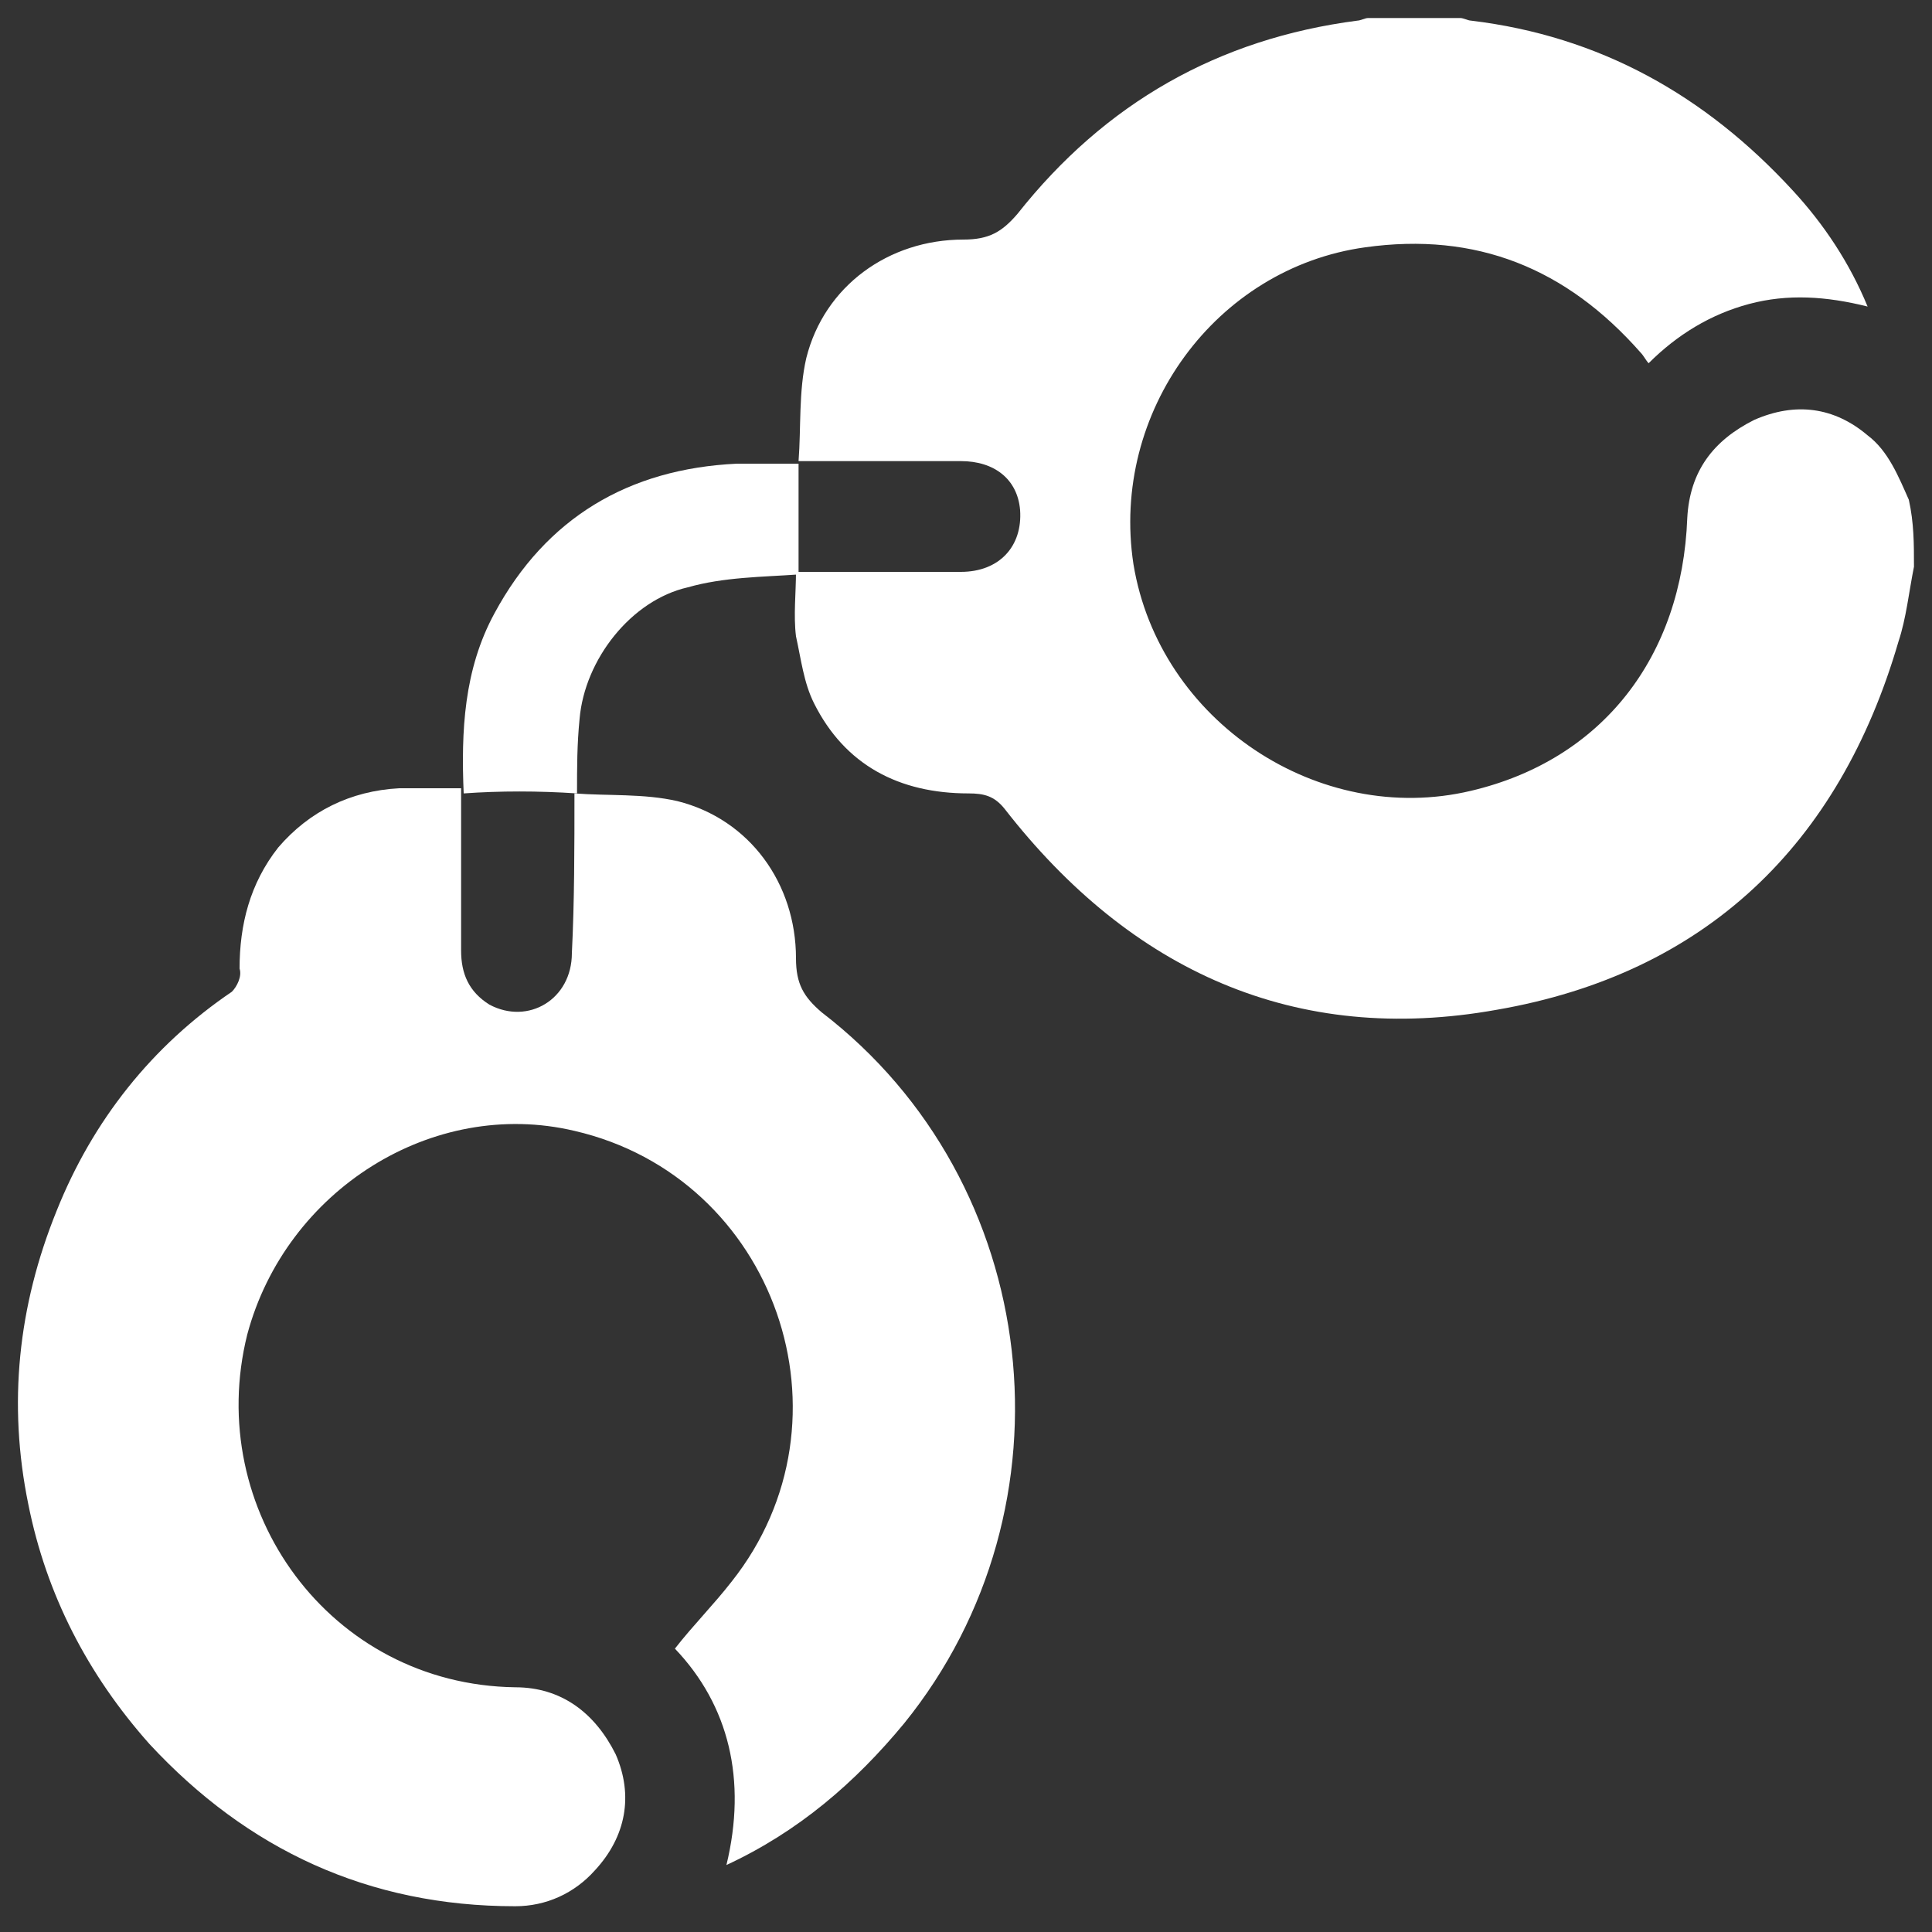
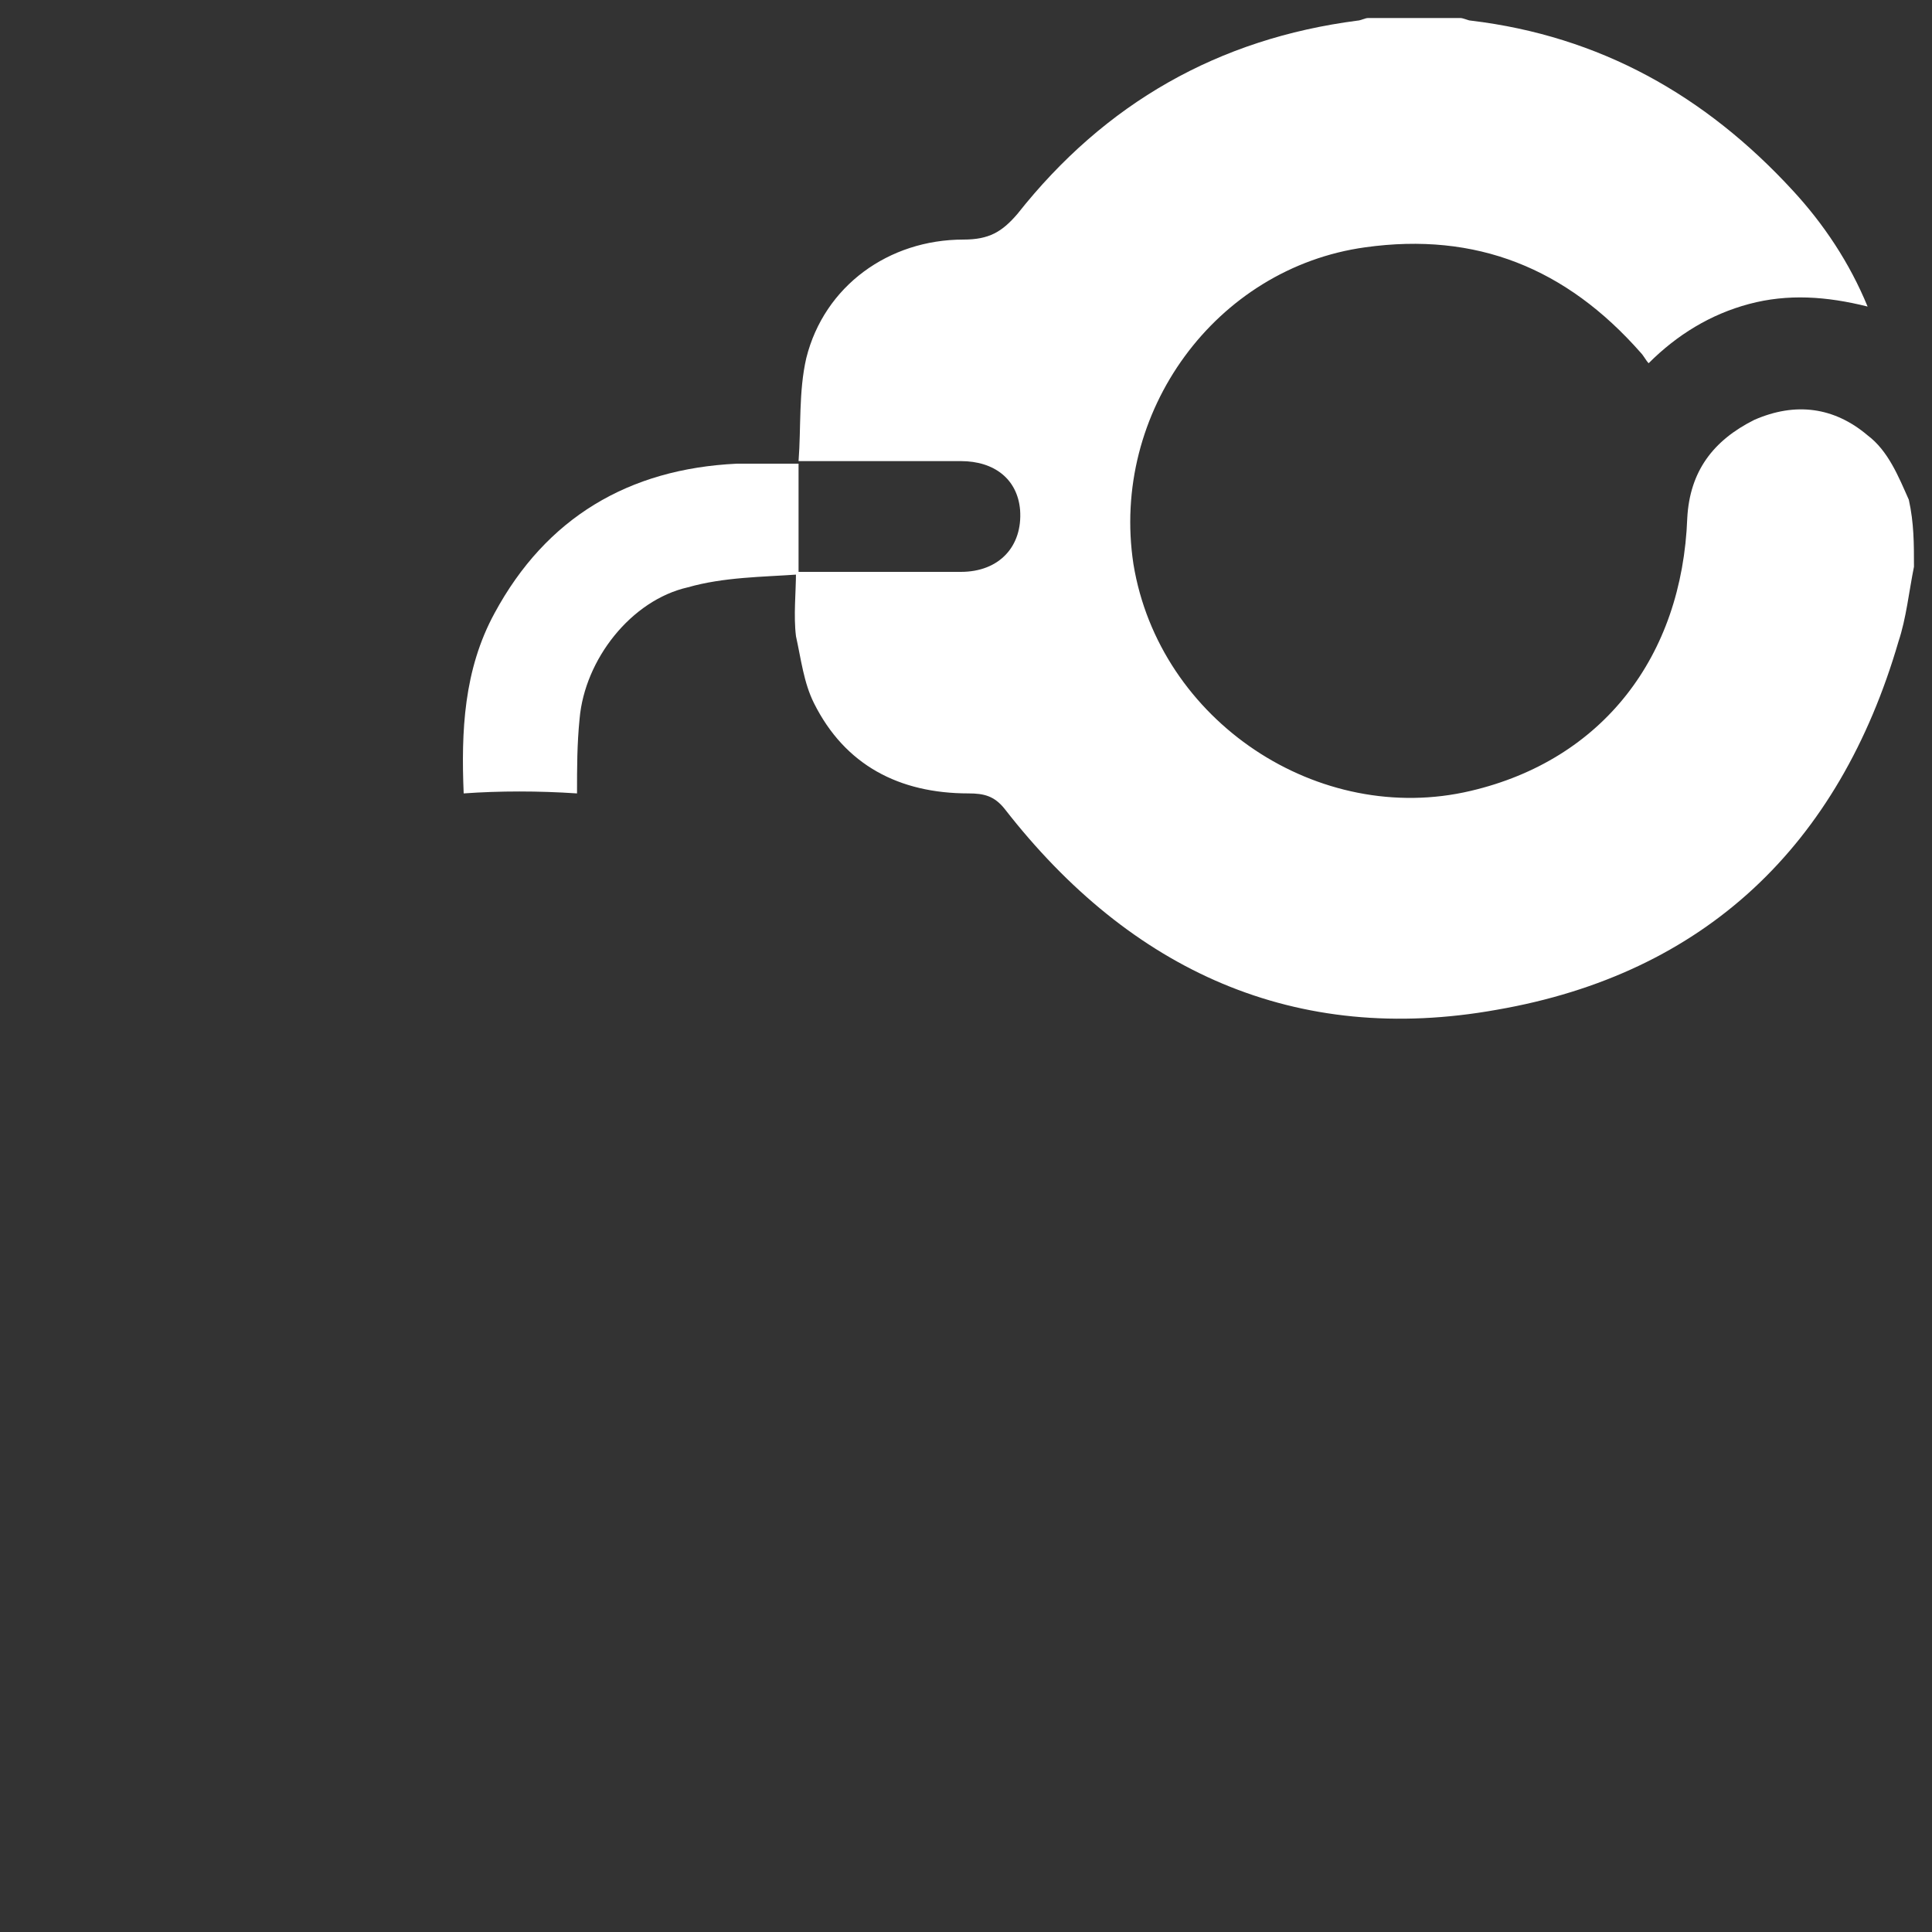
<svg xmlns="http://www.w3.org/2000/svg" version="1.1" id="Ebene_1" x="0px" y="0px" viewBox="0 0 75 75" style="enable-background:new 0 0 75 75;" xml:space="preserve">
  <rect x="0" y="0" width="75" height="75" fill="#333333" stroke="none" />
  <style type="text/css">
	.st0{fill:#FFFFFF;}
</style>
  <g>
    <path class="st0" d="M74.3,22c-0.2,1-0.3,2-0.6,2.9c-2.3,7.9-7.5,12.9-15.6,14.3c-7.8,1.4-14.2-1.5-19.1-7.8   c-0.4-0.5-0.8-0.6-1.4-0.6c-2.7,0-4.8-1.1-6-3.5c-0.4-0.8-0.5-1.7-0.7-2.6c-0.1-0.8,0-1.7,0-2.5l0,0c2.1,0,4.3,0,6.4,0   c1.5,0,2.4-1,2.3-2.4c-0.1-1.2-1-1.9-2.3-1.9c-2.1,0-4.2,0-6.3,0l0,0c0.1-1.3,0-2.7,0.3-4c0.7-2.8,3.2-4.6,6.1-4.6   c1,0,1.5-0.3,2.1-1c3.4-4.3,7.8-6.8,13.2-7.5c0.1,0,0.3-0.1,0.4-0.1c1.2,0,2.4,0,3.6,0c0.1,0,0.3,0.1,0.4,0.1   c5,0.6,9.1,2.9,12.5,6.6c1.2,1.3,2.2,2.8,2.9,4.5c-1.6-0.4-3.1-0.5-4.6-0.1c-1.5,0.4-2.8,1.2-3.9,2.3c-0.1-0.1-0.2-0.3-0.3-0.4   C60.8,10.4,57.3,9,53,9.6c-5.8,0.8-9.9,6.4-9,12.3c1,6.1,7.2,10.2,13.1,8.8c5.1-1.2,8.2-5.2,8.4-10.6c0.1-1.8,1-3,2.6-3.8   c1.6-0.7,3.1-0.5,4.4,0.6c0.8,0.6,1.2,1.6,1.6,2.5C74.3,20.3,74.3,21.1,74.3,22z" />
-     <path class="st0" d="M22.3,30.8c1.3,0.1,2.7,0,4,0.3c2.8,0.7,4.6,3.2,4.6,6.1c0,1,0.3,1.5,1,2.1c8.6,6.6,10,19.2,3.2,27.6   c-1.9,2.3-4.1,4.2-6.9,5.5c0.8-3.3,0.1-6.2-2-8.4c0.7-0.9,1.5-1.7,2.2-2.6c5-6.3,1.7-15.7-6.1-17.5c-5.5-1.3-11.2,2.3-12.7,7.9   c-1.7,6.8,3.2,13.6,10.4,13.7c1.8,0,3.1,1,3.9,2.6c0.7,1.6,0.4,3.2-0.8,4.5c-0.8,0.9-1.9,1.4-3.1,1.4c-5.7,0-10.4-2.2-14.2-6.3   c-2.4-2.7-4-5.8-4.7-9.3c-0.8-3.9-0.4-7.7,1.1-11.4c1.4-3.5,3.7-6.4,6.8-8.5c0.2-0.2,0.4-0.6,0.3-0.9c0-1.7,0.4-3.3,1.5-4.7   c1.2-1.4,2.8-2.2,4.7-2.3c0.8,0,1.6,0,2.4,0l0,0c0,2.1,0,4.2,0,6.3c0,0.9,0.3,1.6,1.1,2.1c1.5,0.8,3.2-0.2,3.2-2   C22.3,35,22.3,32.9,22.3,30.8L22.3,30.8z" />
    <path class="st0" d="M18,30.8c-0.1-2.4,0-4.8,1.2-7c2-3.7,5.2-5.6,9.4-5.8c0.8,0,1.6,0,2.4,0l0,0c0,1.4,0,2.9,0,4.3l0,0   c-1.4,0.1-2.9,0.1-4.3,0.5c-2.2,0.5-4,2.8-4.2,5.1c-0.1,1-0.1,1.9-0.1,2.9l0,0C20.9,30.7,19.4,30.7,18,30.8L18,30.8z" />
  </g>
</svg>